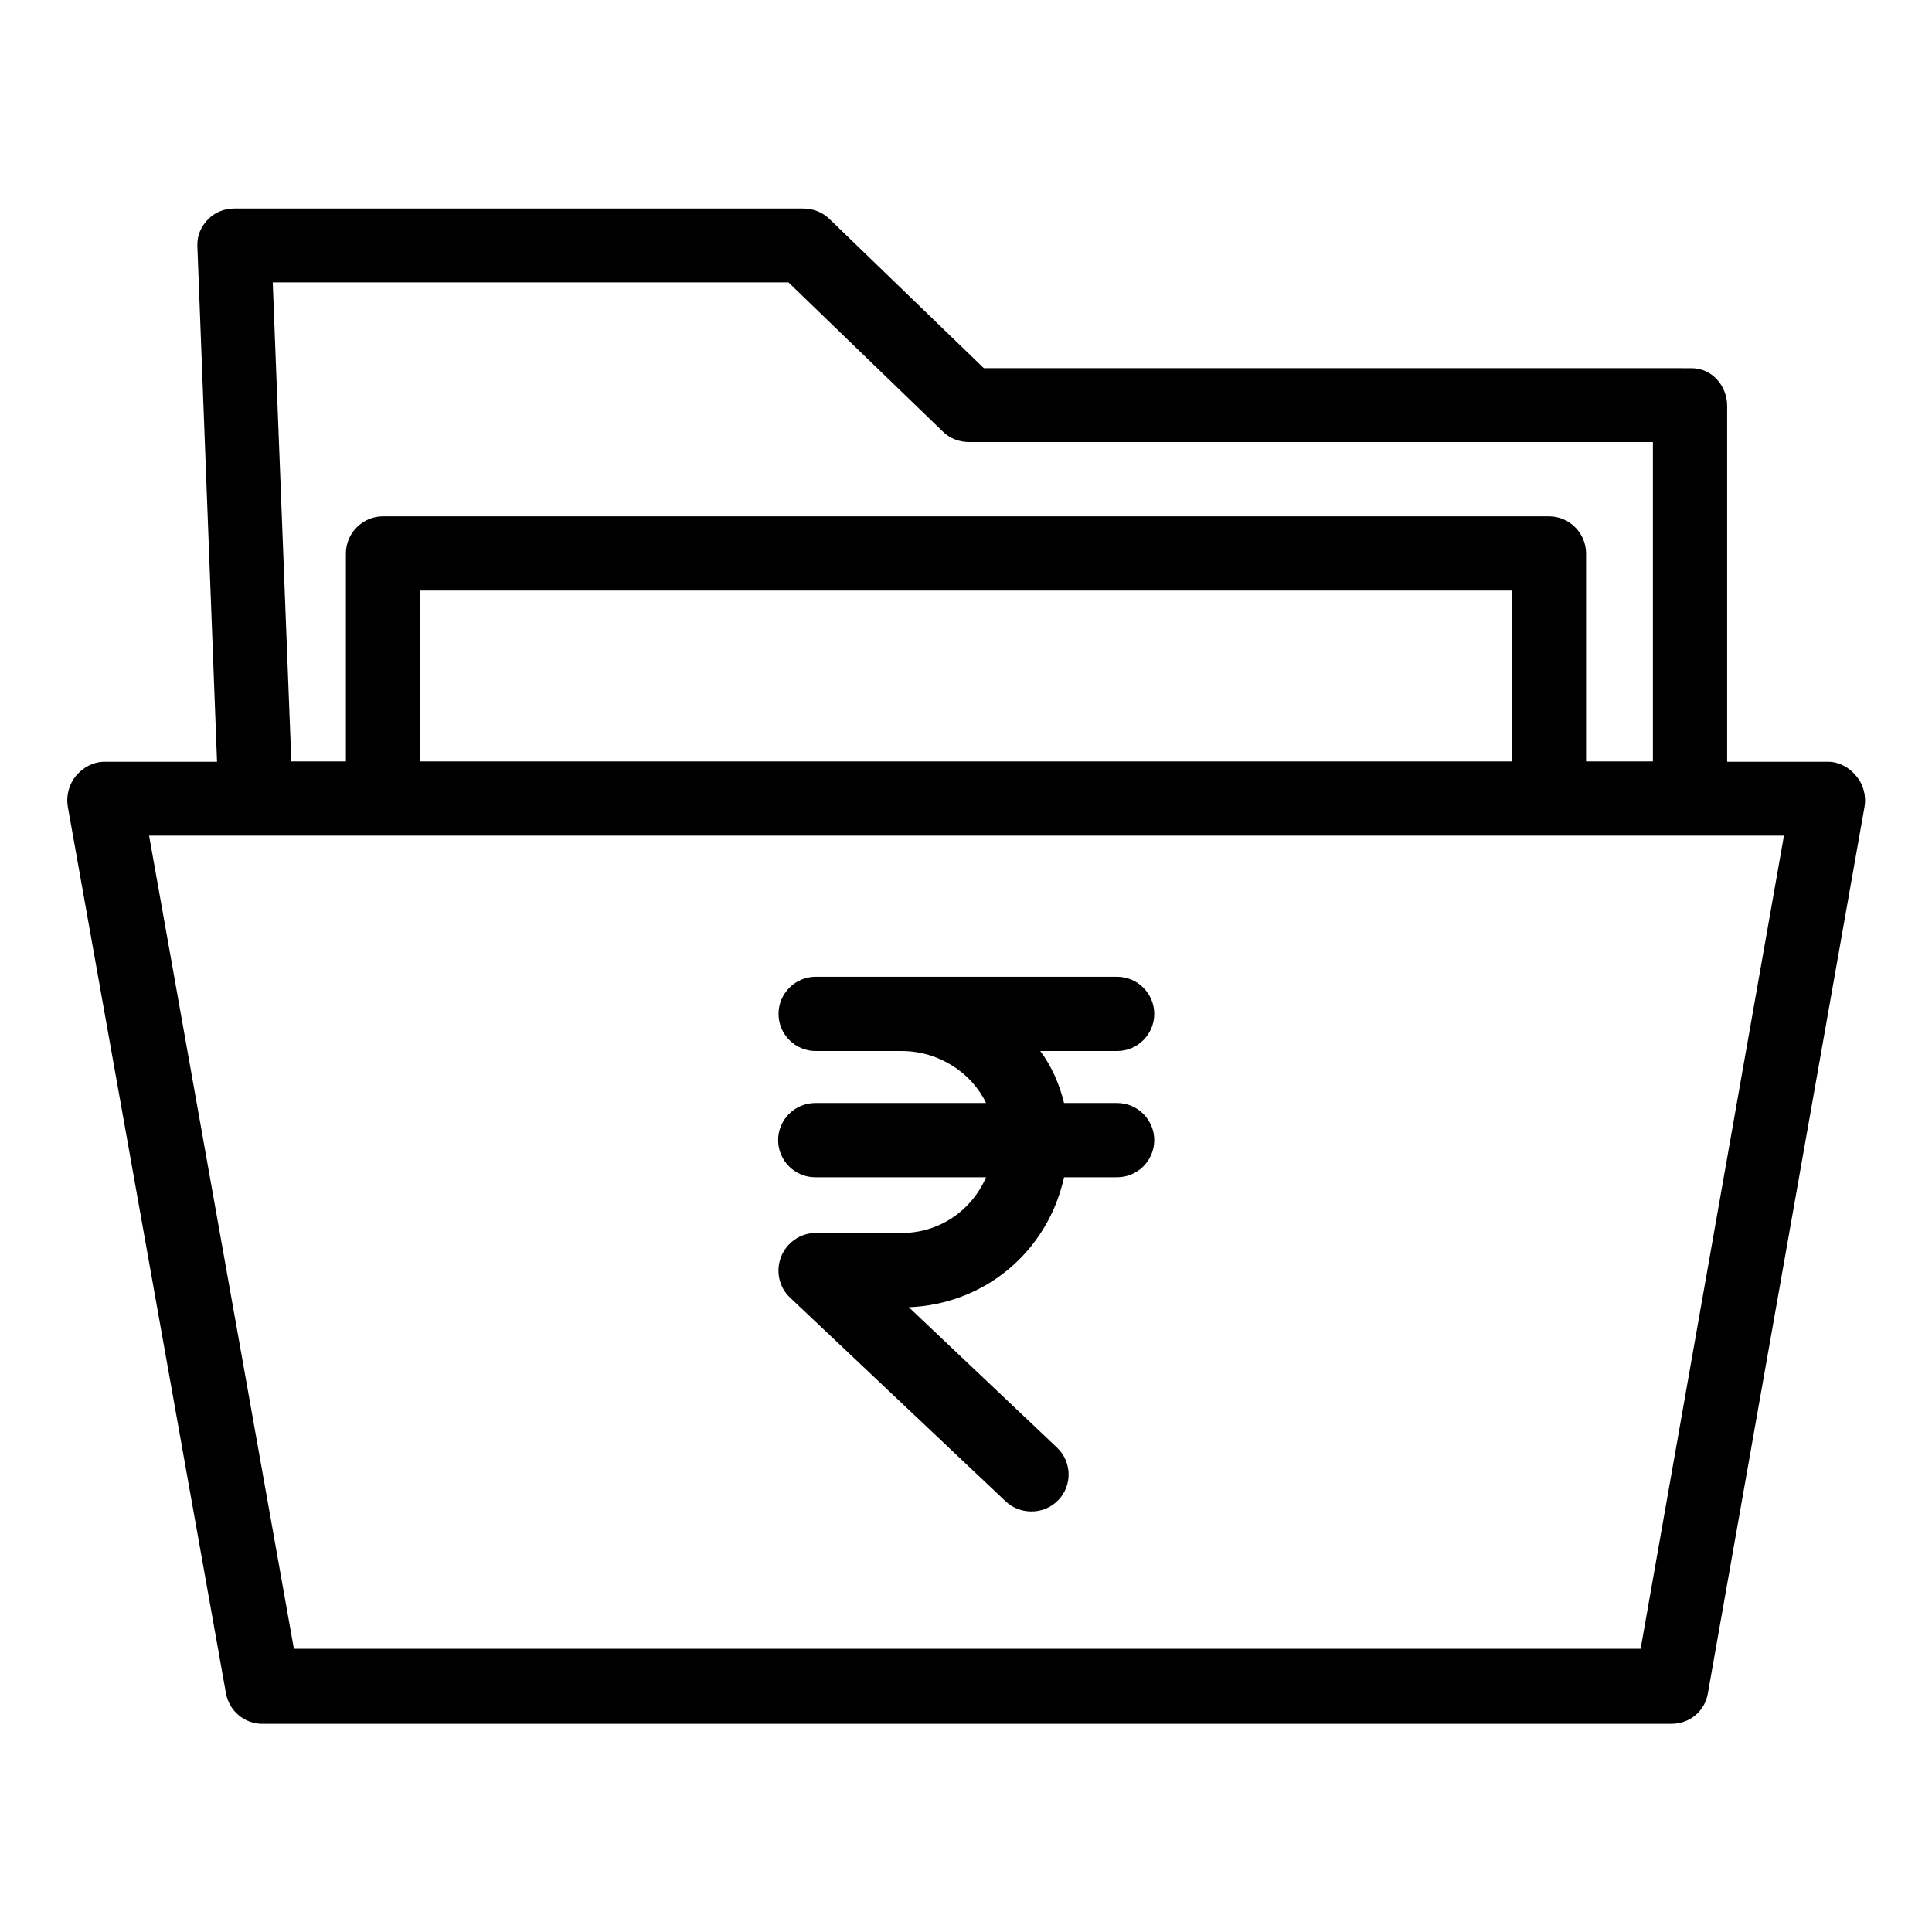
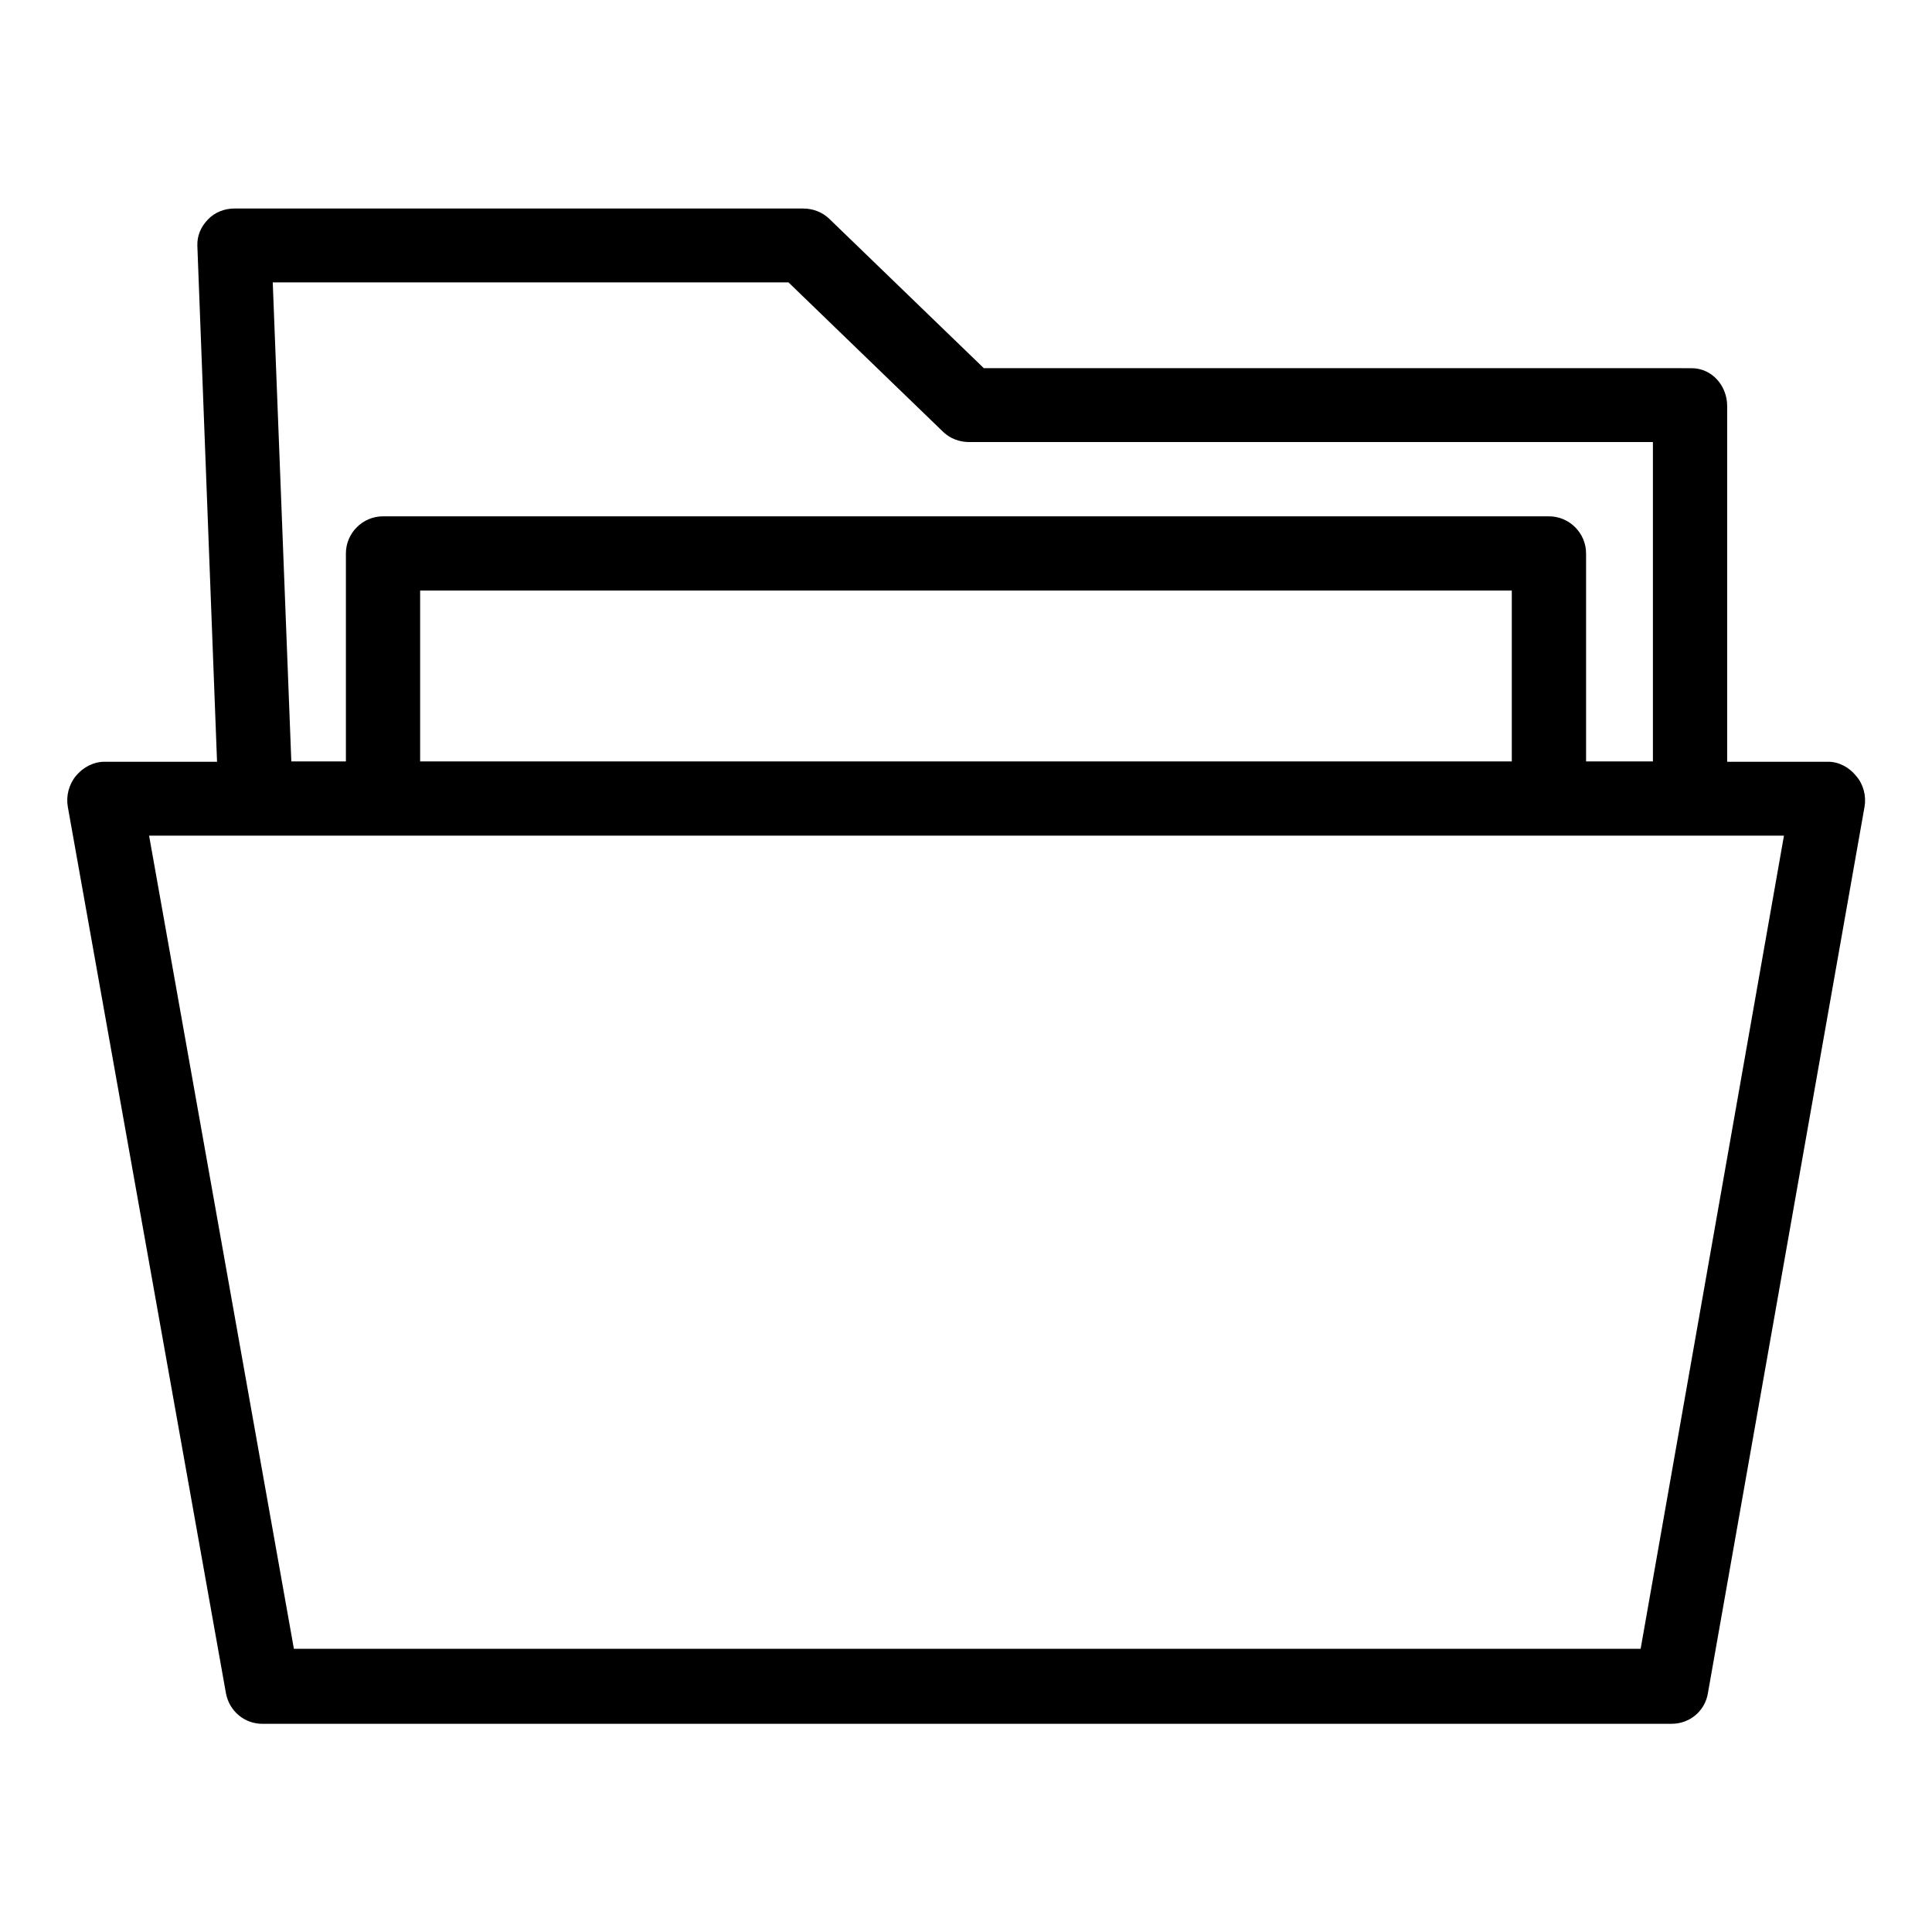
<svg xmlns="http://www.w3.org/2000/svg" fill="#000000" width="800px" height="800px" version="1.1" viewBox="144 144 512 512">
  <g>
    <path d="m635.96 349.71c-1.871-2.363-4.625-3.836-7.477-3.836h-26.766v-94.266c0-5.41-4.035-10.035-9.445-10.035l-187.55-0.004-41.031-39.656c-1.871-1.77-4.328-2.656-6.887-2.656h-150.66c-2.656 0-5.215 0.984-7.086 2.953s-2.856 4.328-2.754 6.988l5.215 136.68-29.812-0.004c-2.953 0-5.707 1.477-7.578 3.738-1.871 2.262-2.656 5.312-2.164 8.168l41.918 234.98c0.887 4.723 4.922 8.07 9.645 8.07l373.43-0.004c4.82 0 8.855-3.344 9.645-8.07l41.523-234.98c0.492-2.754-0.297-5.906-2.168-8.07zm-283-130.87 41.031 39.656c1.871 1.77 4.328 2.656 6.887 2.656h181.16v84.625h-17.711v-55.105c0-5.41-4.43-9.84-9.84-9.84h-308.98c-5.41 0-9.84 4.43-9.84 9.84v55.105h-14.465l-4.922-126.94zm191.68 81.672v45.266h-289.3v-45.266zm34.145 280.44h-356.9l-38.375-215.5h433.26z" />
-     <path d="m350.21 446.15c0 5.41 4.43 9.84 9.84 9.84h45.266c-3.836 8.855-12.398 14.762-22.336 14.762h-22.828c-4.035 0-7.676 2.559-9.152 6.297-1.477 3.738-0.59 8.07 2.363 10.824l57.172 54.023c1.871 1.77 4.328 2.656 6.789 2.656 2.656 0 5.215-0.984 7.184-3.051 3.738-3.938 3.543-10.137-0.395-13.875l-39.262-37.195c20.172-0.789 36.801-14.762 41.133-34.441h14.07c5.41 0 9.84-4.43 9.84-9.84 0-5.41-4.43-9.84-9.84-9.84h-14.07c-1.18-4.922-3.344-9.84-6.297-13.777h20.367c5.41 0 9.84-4.43 9.84-9.84s-4.43-9.84-9.84-9.84h-79.898c-5.41 0-9.84 4.43-9.84 9.84s4.43 9.84 9.84 9.84h22.828c9.938 0 18.598 5.902 22.336 13.777h-45.266c-5.414 0-9.844 4.426-9.844 9.84z" />
  </g>
</svg>